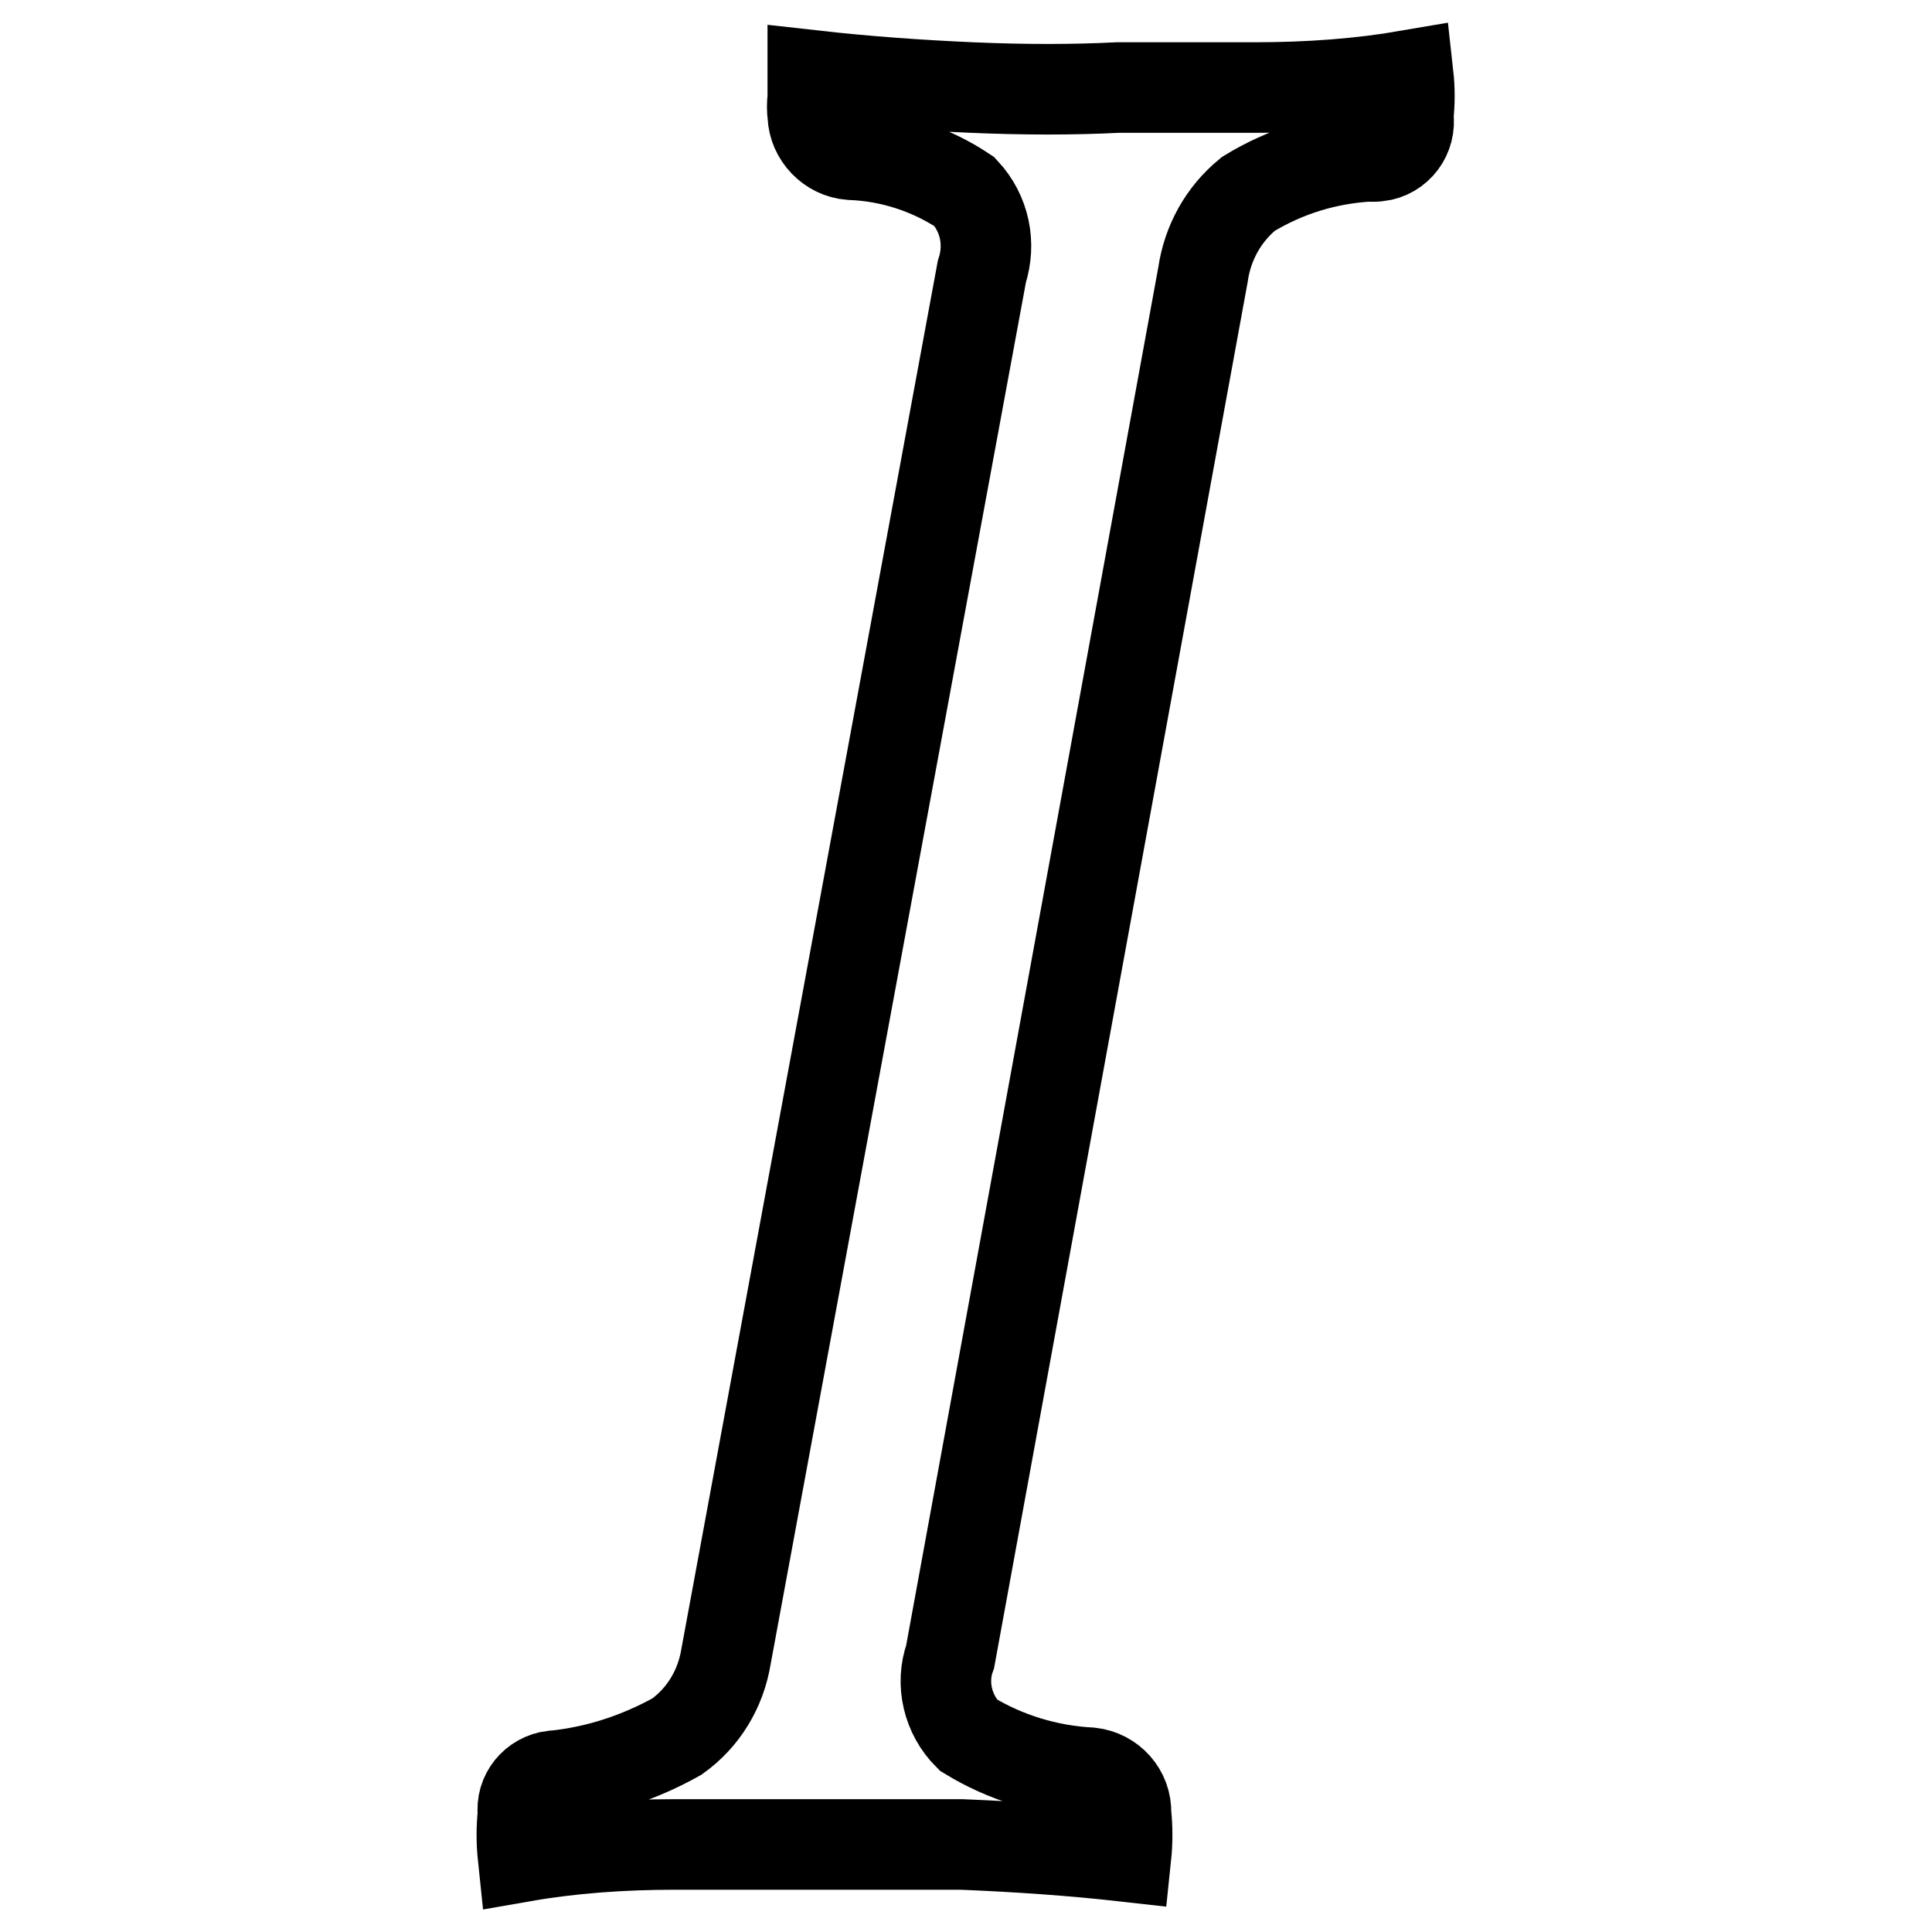
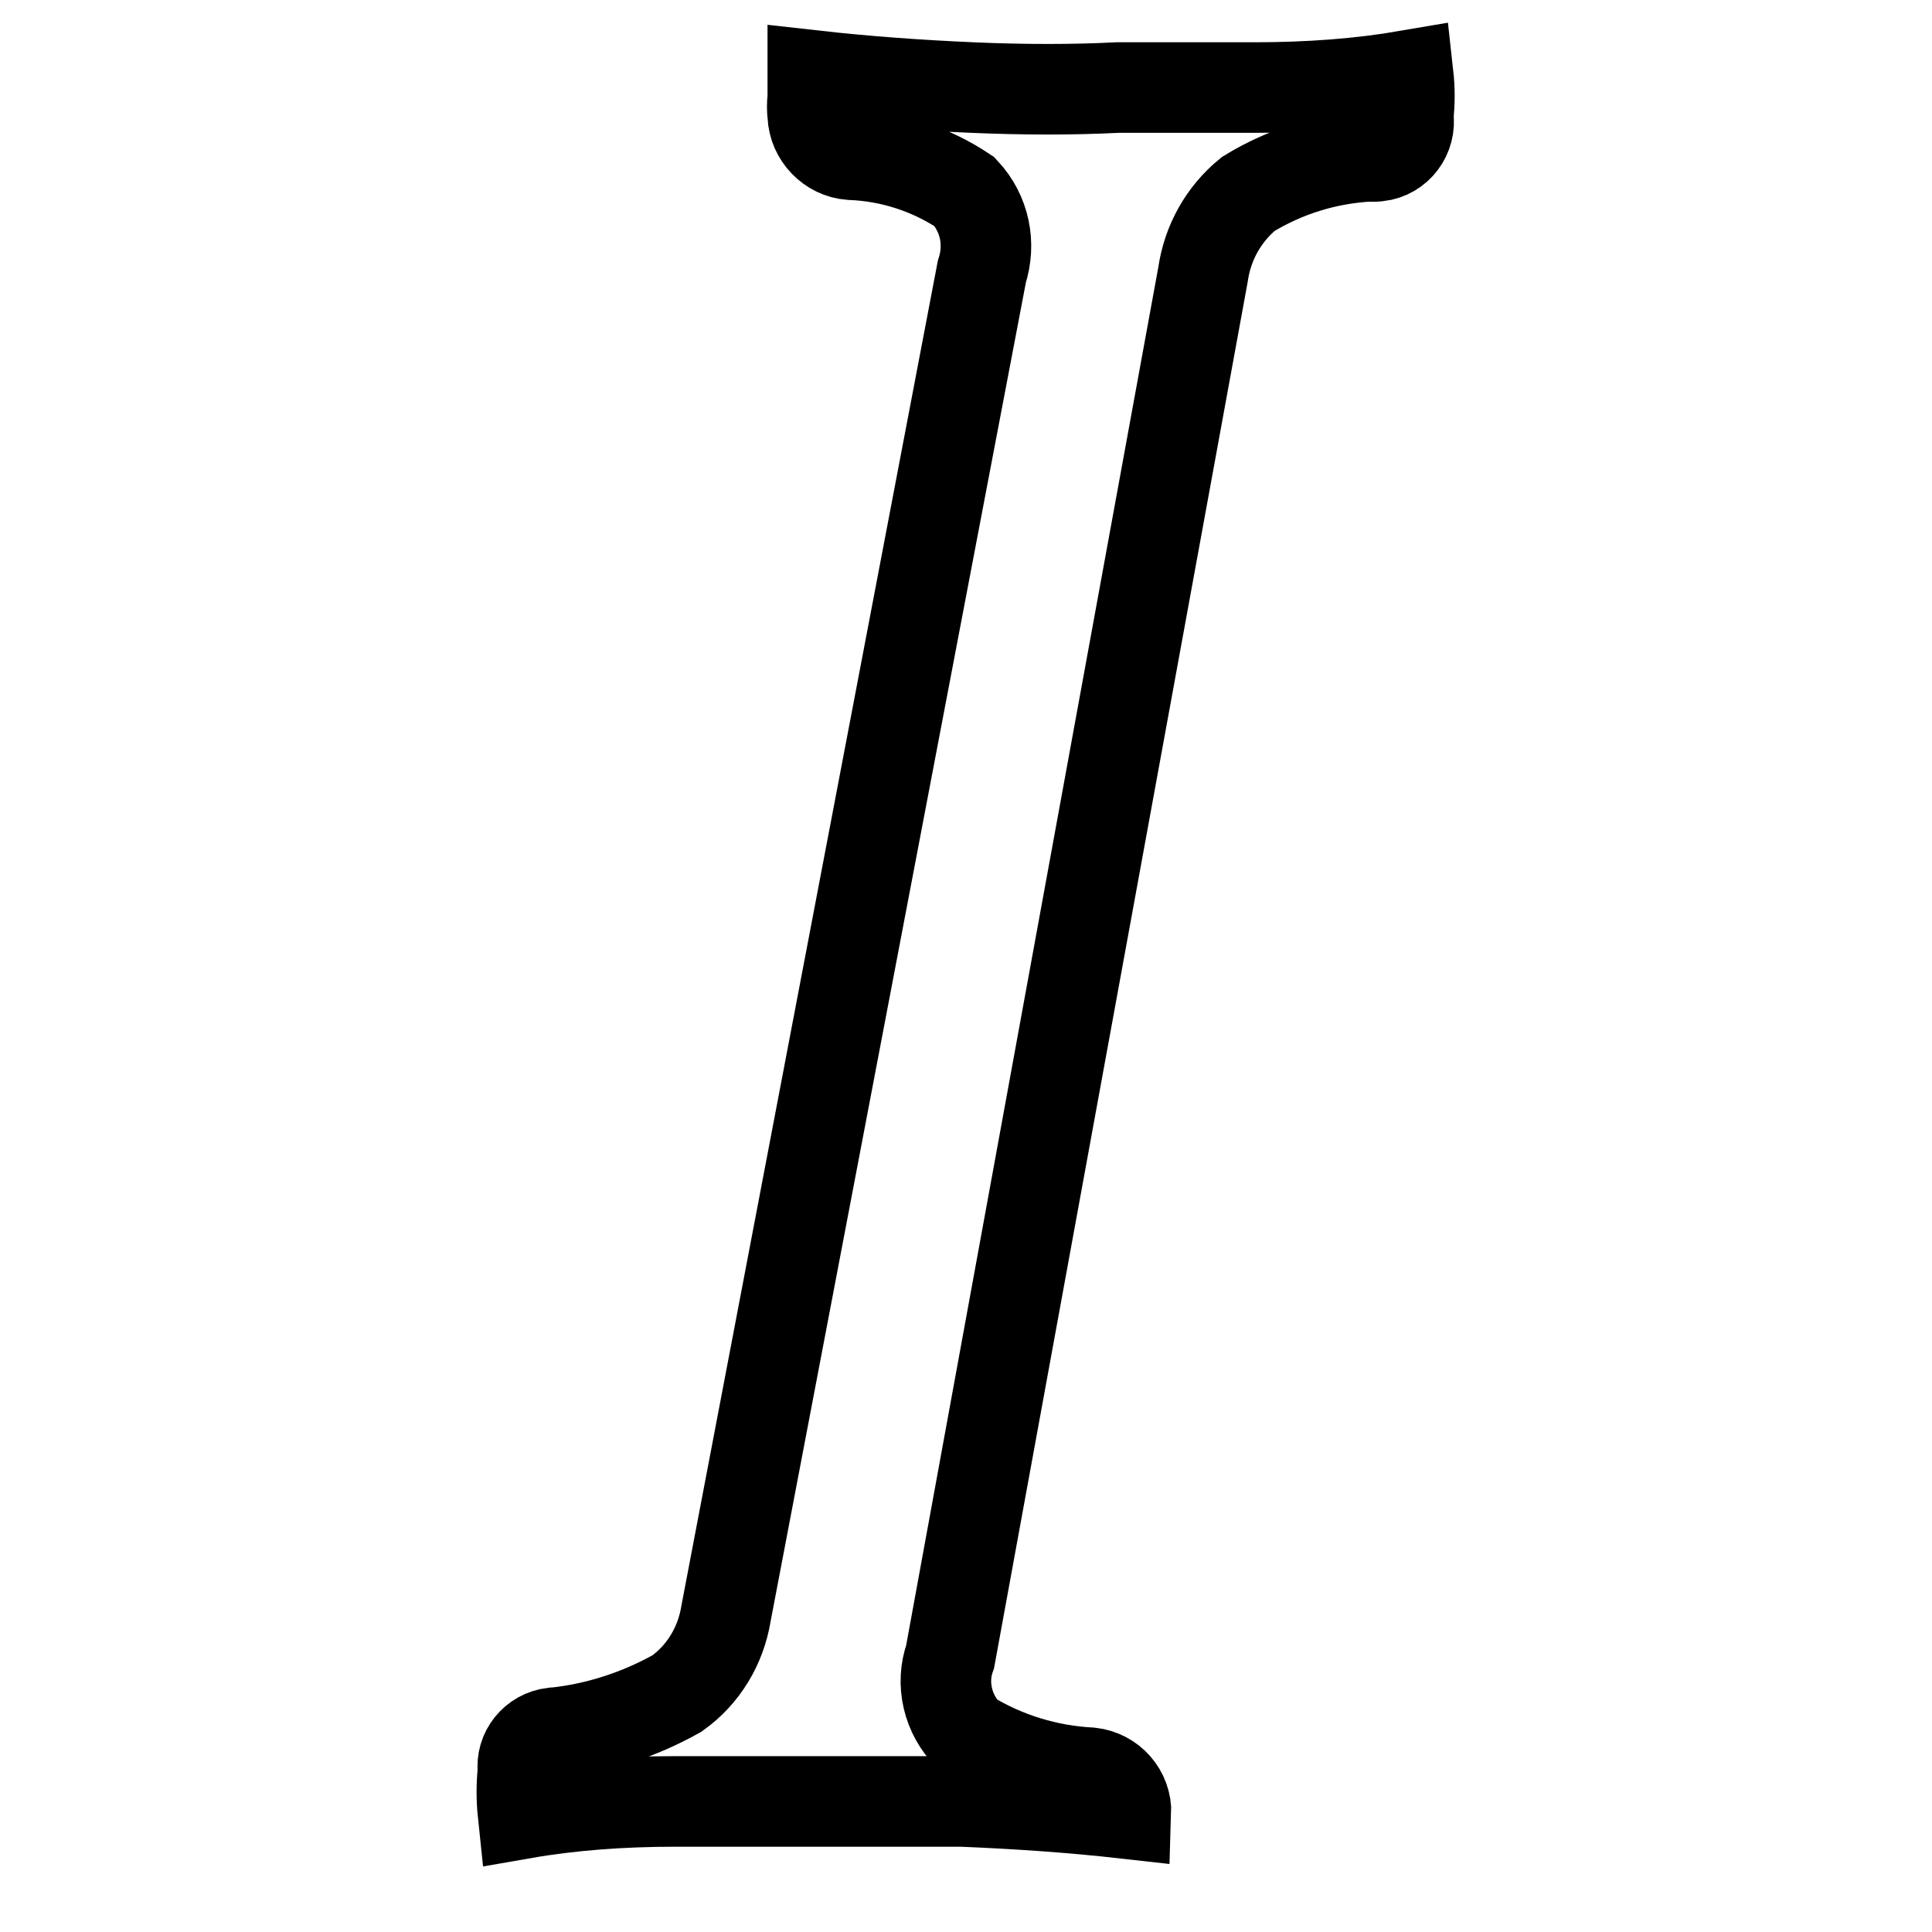
<svg xmlns="http://www.w3.org/2000/svg" version="1.1" x="0px" y="0px" viewBox="0 0 256 256" enable-background="new 0 0 256 256" xml:space="preserve">
  <g>
-     <path stroke-width="12" fill-opacity="0" stroke="#000000" d="M130.1,36c1.2-3.7,0.4-7.7-2.3-10.6c-4.5-3-9.7-4.7-15.1-4.9c-2.7-0.2-4.9-2.5-5-5.2 c-0.1-0.8-0.1-1.5,0-2.3V10c7.1,0.8,14.2,1.3,21.1,1.6c6.9,0.3,13.4,0.3,19.3,0h18.2c7.1,0,13.9-0.5,20.3-1.6 c0.2,1.8,0.2,3.6,0,5.4c0.4,2.6-1.4,5-4,5.3c-0.3,0-0.7,0.1-1,0c-5.8,0.3-11.3,2-16.2,5c-3.3,2.7-5.4,6.5-6,10.7l-33.5,183.1 c-1.3,3.6-0.3,7.7,2.4,10.4c4.9,3,10.5,4.7,16.2,5c2.7,0.3,4.8,2.6,4.7,5.4c0.2,1.9,0.2,3.8,0,5.7c-7.1-0.8-14.4-1.3-21.8-1.6h-38 c-7,0-13.8,0.5-20.1,1.6c-0.2-1.9-0.2-3.8,0-5.7c-0.3-2.5,1.5-4.7,4-5c0.1,0,0.1,0,0.2,0c5.7-0.6,11.2-2.4,16.2-5.2 c3.5-2.5,5.8-6.3,6.5-10.6L130.1,36z" />
+     <path stroke-width="12" fill-opacity="0" stroke="#000000" d="M130.1,36c1.2-3.7,0.4-7.7-2.3-10.6c-4.5-3-9.7-4.7-15.1-4.9c-2.7-0.2-4.9-2.5-5-5.2 c-0.1-0.8-0.1-1.5,0-2.3V10c7.1,0.8,14.2,1.3,21.1,1.6c6.9,0.3,13.4,0.3,19.3,0h18.2c7.1,0,13.9-0.5,20.3-1.6 c0.2,1.8,0.2,3.6,0,5.4c0.4,2.6-1.4,5-4,5.3c-0.3,0-0.7,0.1-1,0c-5.8,0.3-11.3,2-16.2,5c-3.3,2.7-5.4,6.5-6,10.7l-33.5,183.1 c-1.3,3.6-0.3,7.7,2.4,10.4c4.9,3,10.5,4.7,16.2,5c2.7,0.3,4.8,2.6,4.7,5.4c-7.1-0.8-14.4-1.3-21.8-1.6h-38 c-7,0-13.8,0.5-20.1,1.6c-0.2-1.9-0.2-3.8,0-5.7c-0.3-2.5,1.5-4.7,4-5c0.1,0,0.1,0,0.2,0c5.7-0.6,11.2-2.4,16.2-5.2 c3.5-2.5,5.8-6.3,6.5-10.6L130.1,36z" />
  </g>
</svg>